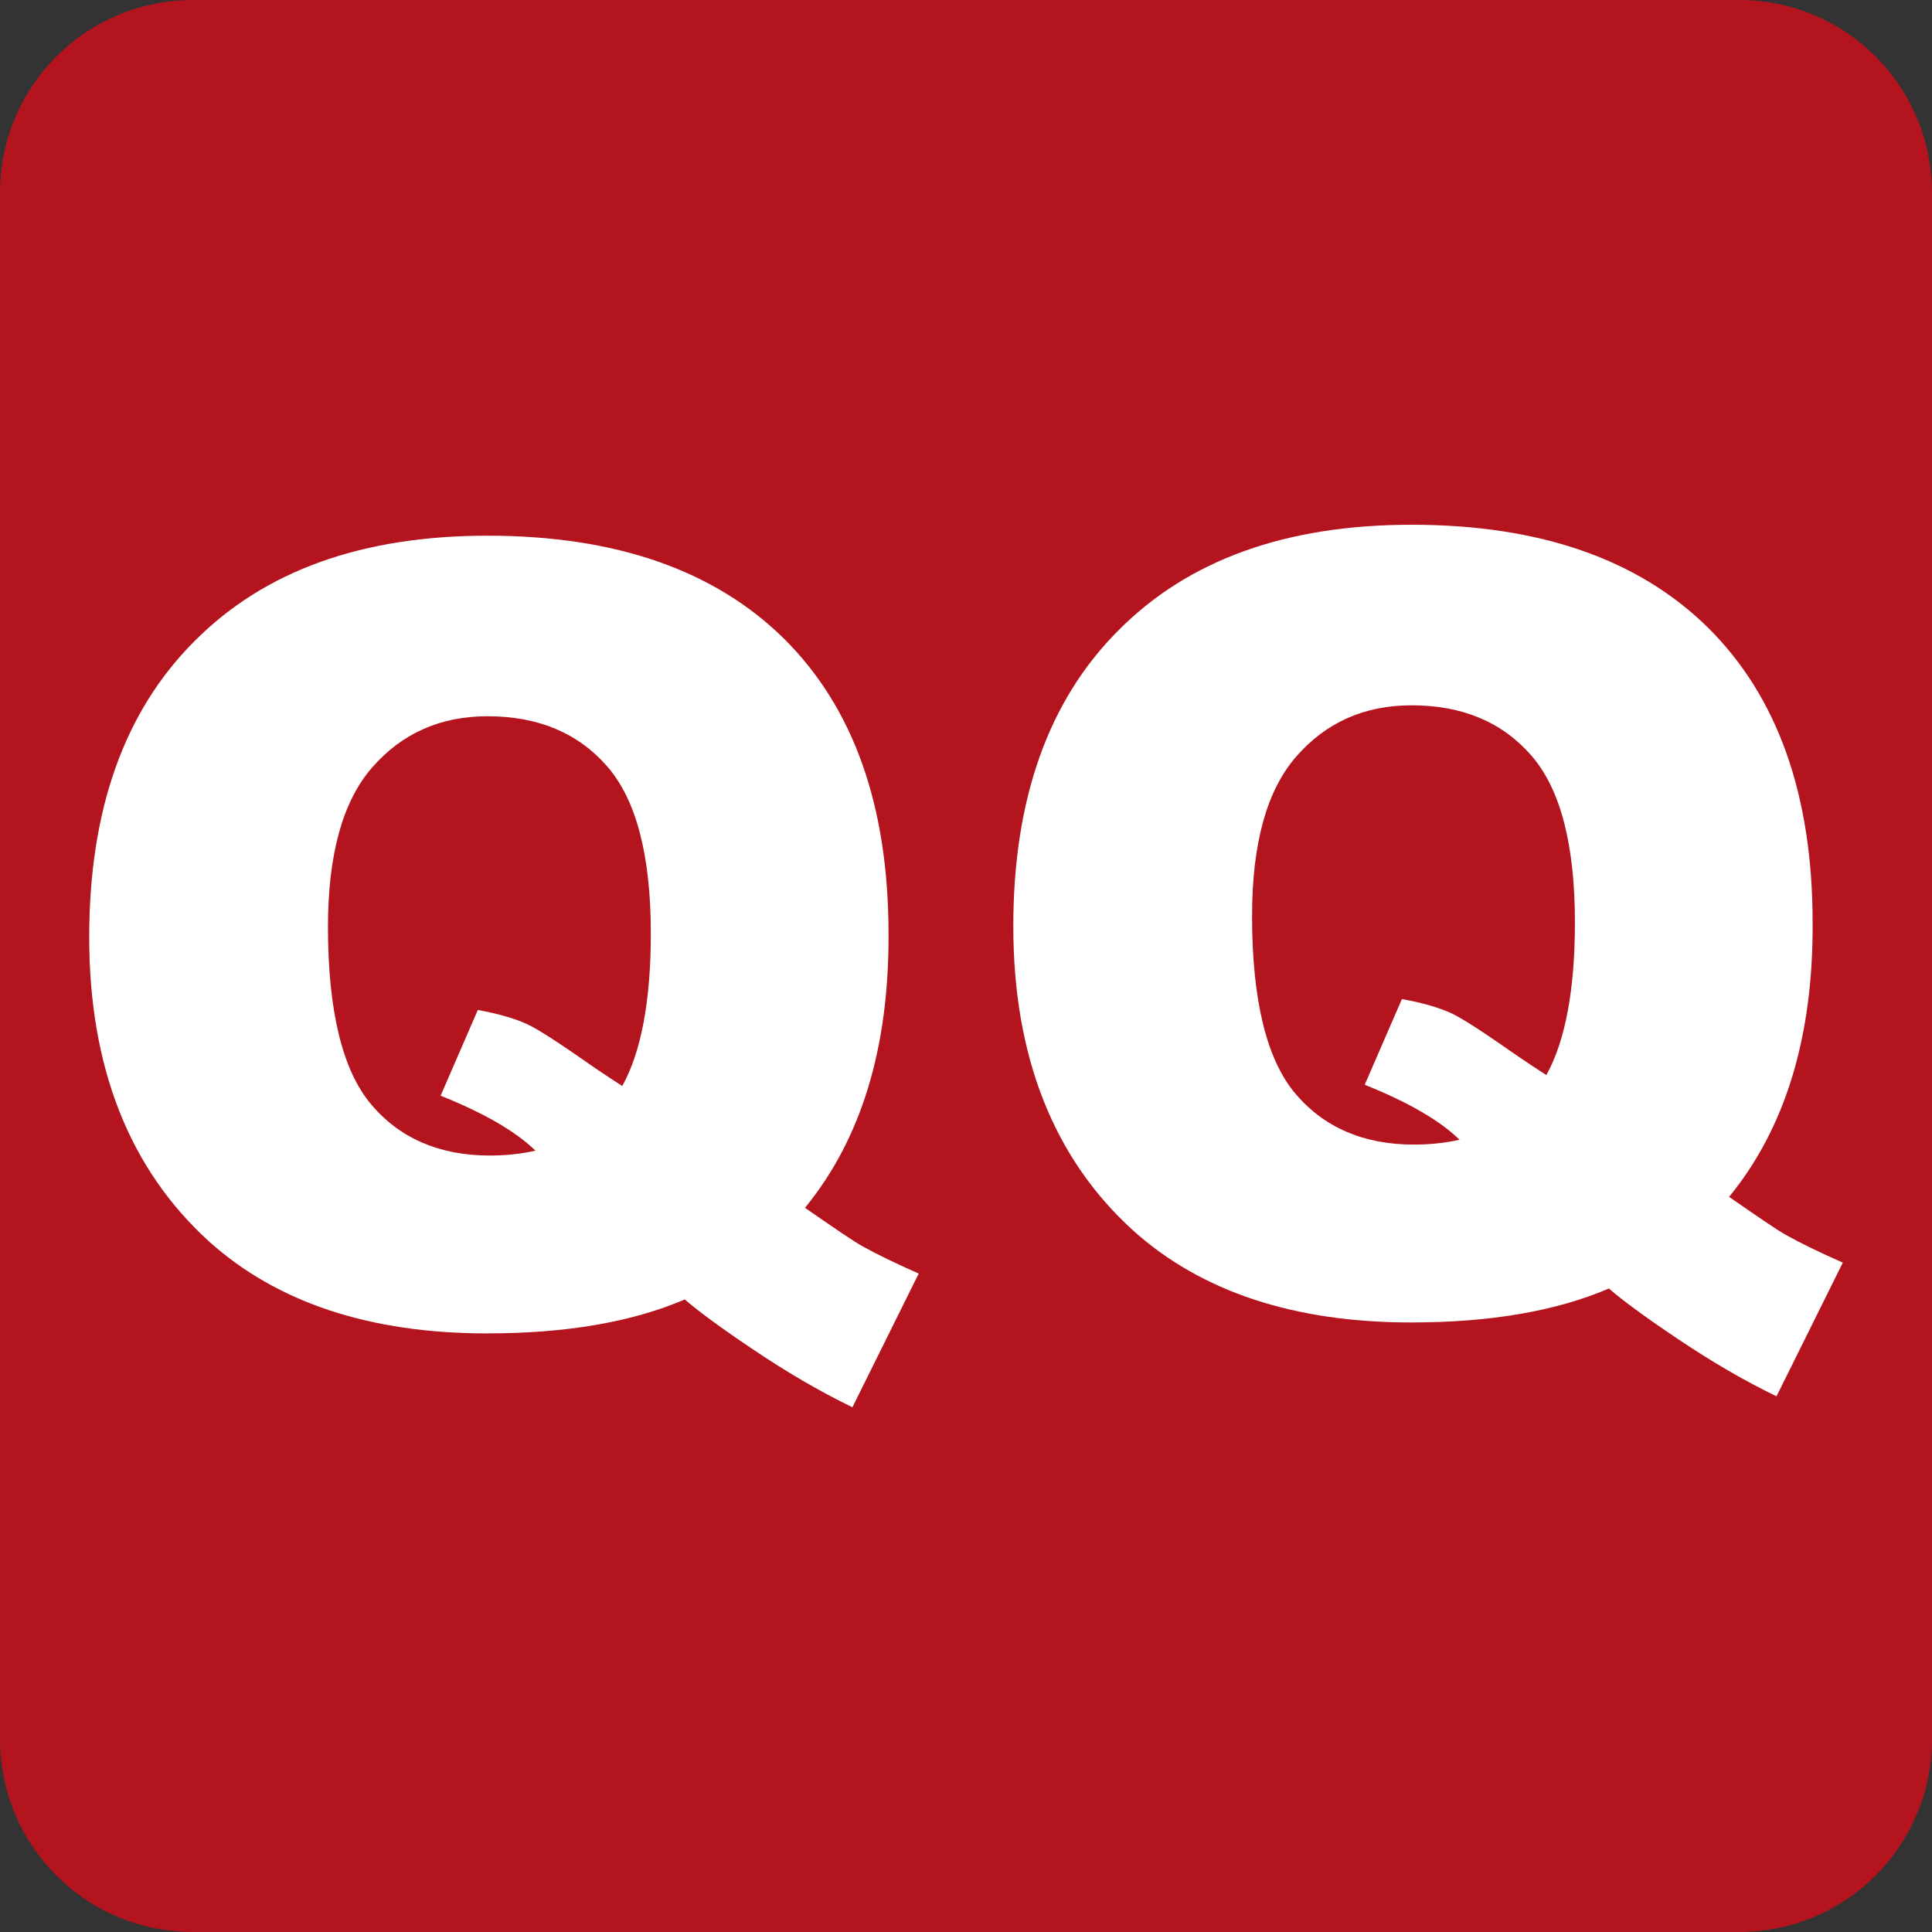
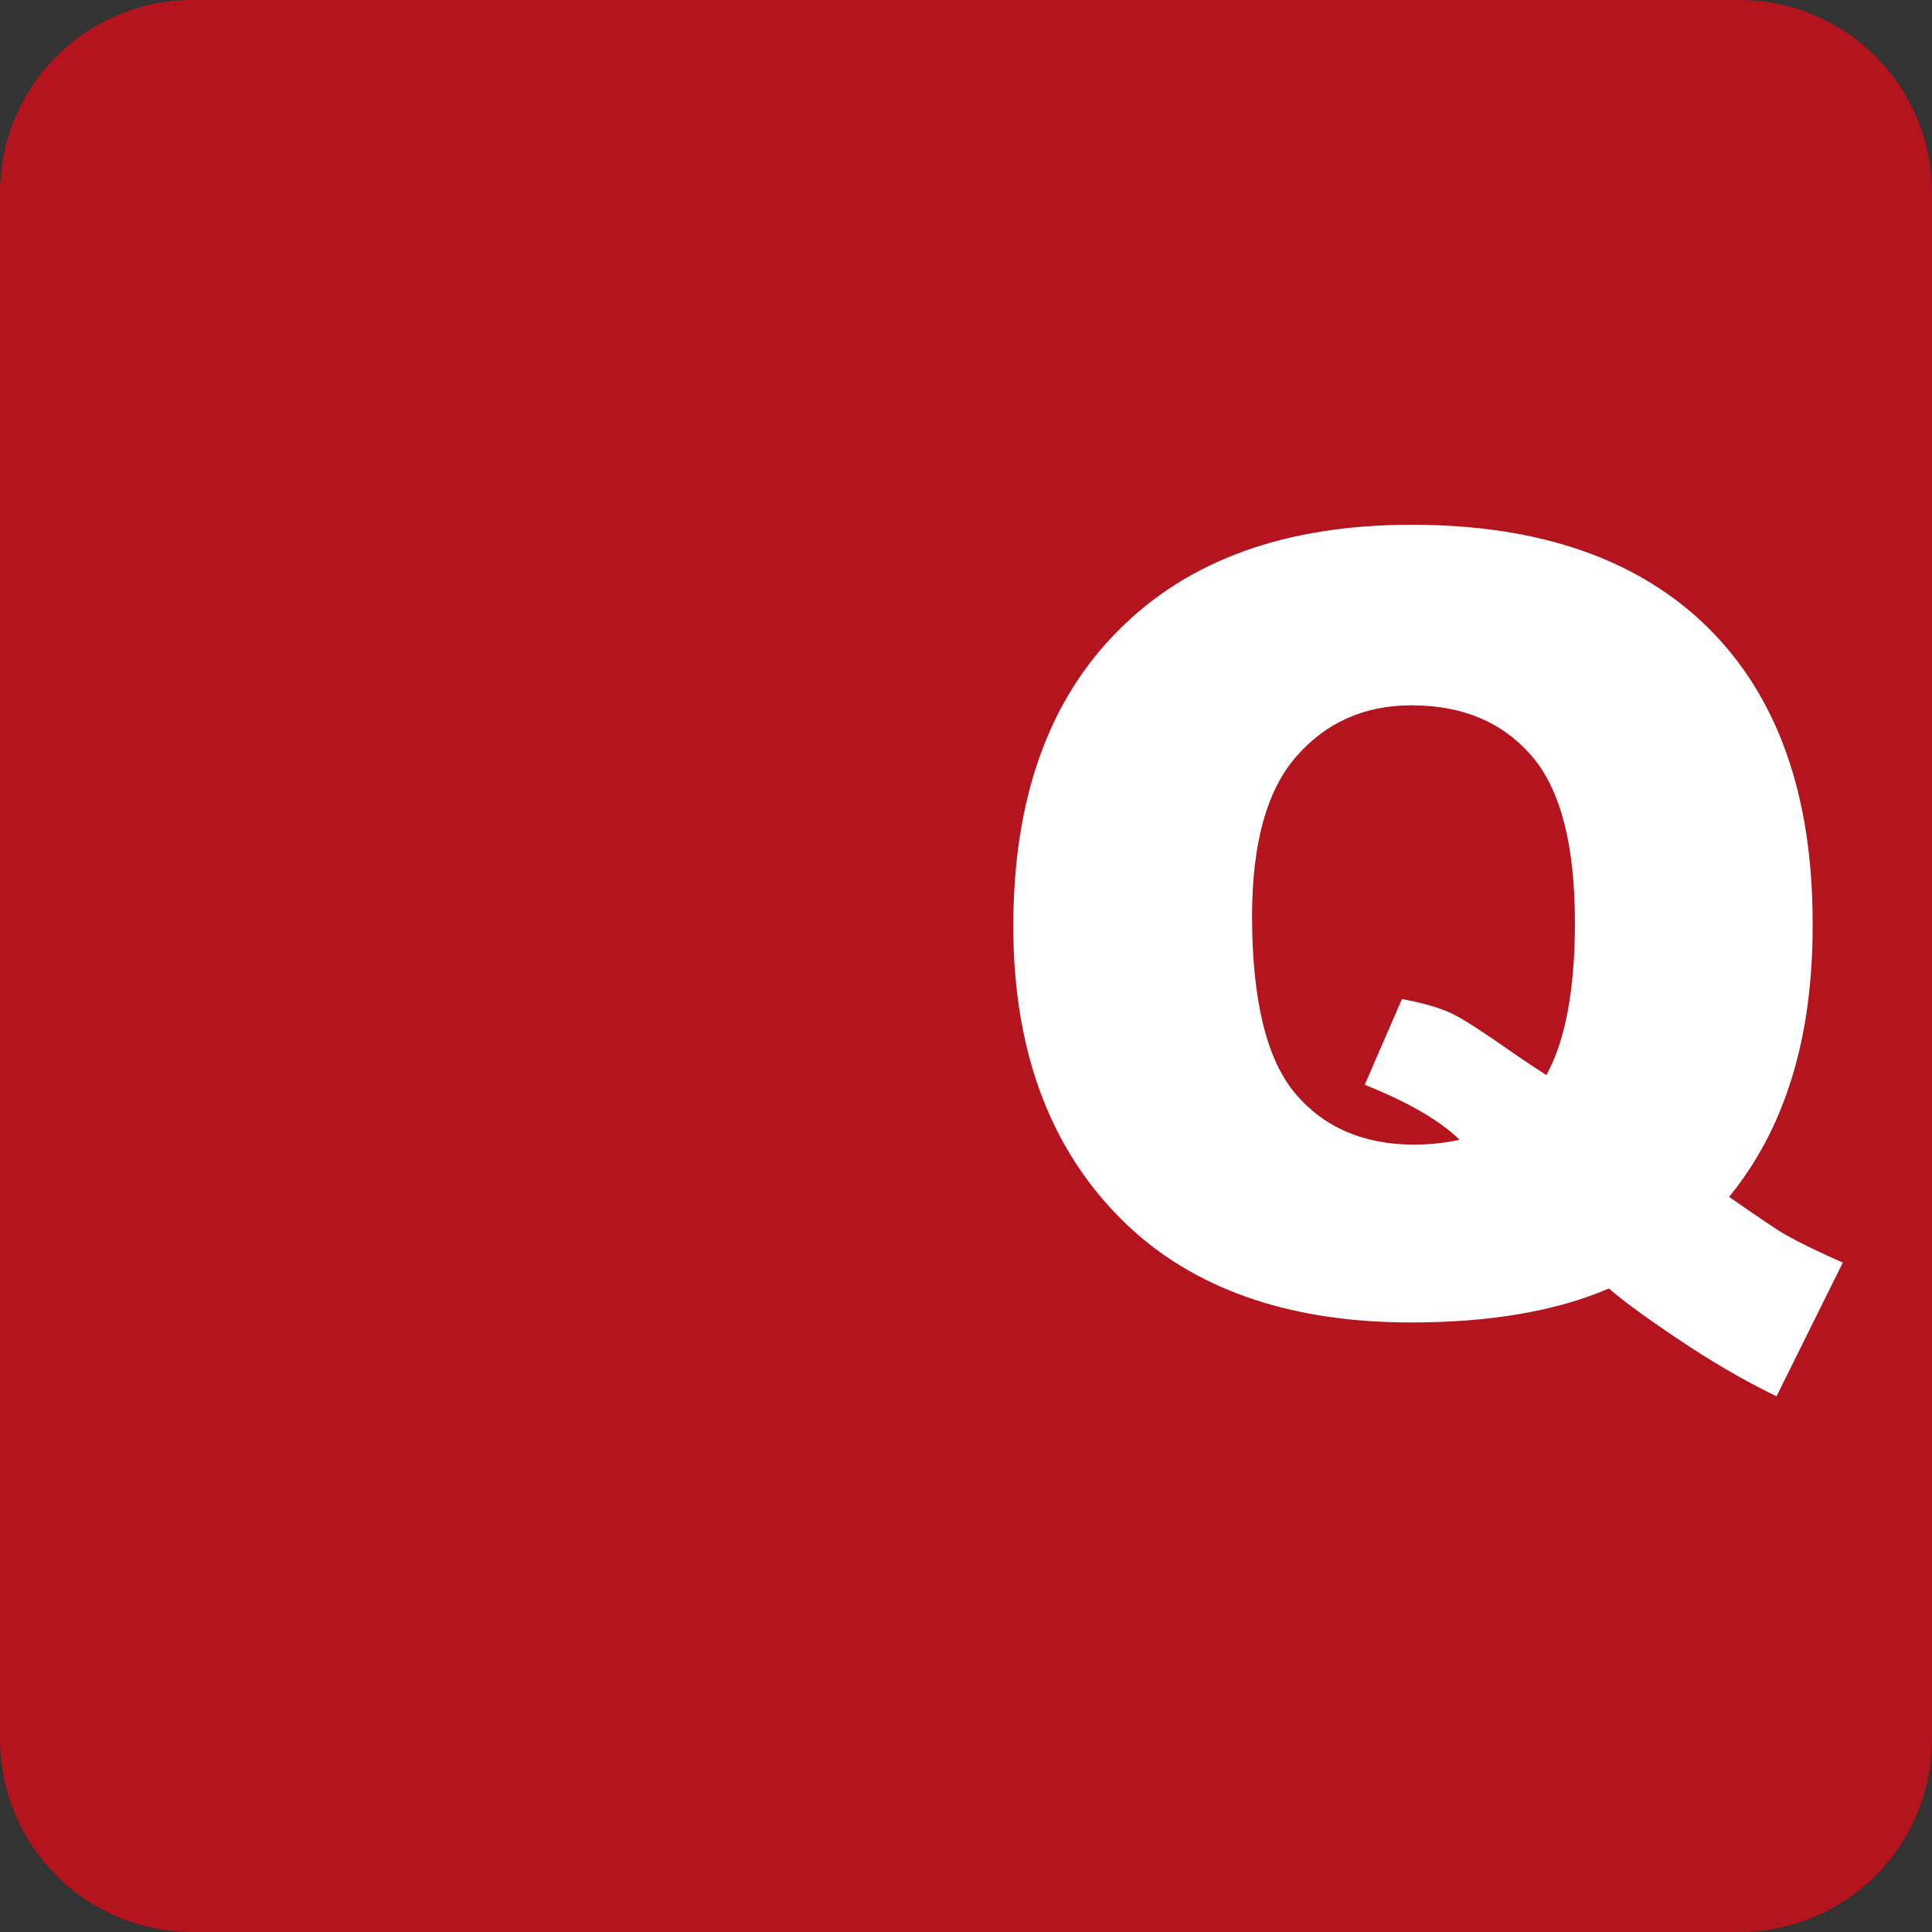
<svg xmlns="http://www.w3.org/2000/svg" xmlns:ns1="http://www.inkscape.org/namespaces/inkscape" xmlns:ns2="http://sodipodi.sourceforge.net/DTD/sodipodi-0.dtd" version="1.1" id="Layer_1" x="0px" y="0px" width="512px" height="512px" viewBox="0 0 512 512" enable-background="new 0 0 512 512" xml:space="preserve" ns1:version="0.47 r22583" ns2:docname="Quick Queue availability logo (BGW).svg">
  <rect x="0" y="0" width="512" height="512" fill="#333333" stroke="none" />
  <defs id="defs2846">
    <ns1:perspective ns2:type="inkscape:persp3d" ns1:vp_x="0 : 256 : 1" ns1:vp_y="0 : 1000 : 0" ns1:vp_z="512 : 256 : 1" ns1:persp3d-origin="256 : 170.66667 : 1" id="perspective2850" />
    <ns1:perspective id="perspective2863" ns1:persp3d-origin="0.5 : 0.33333333 : 1" ns1:vp_z="1 : 0.5 : 1" ns1:vp_y="0 : 1000 : 0" ns1:vp_x="0 : 0.5 : 1" ns2:type="inkscape:persp3d" />
    <ns1:perspective id="perspective2907" ns1:persp3d-origin="0.5 : 0.33333333 : 1" ns1:vp_z="1 : 0.5 : 1" ns1:vp_y="0 : 1000 : 0" ns1:vp_x="0 : 0.5 : 1" ns2:type="inkscape:persp3d" />
  </defs>
  <ns2:namedview pagecolor="#ffffff" bordercolor="#666666" borderopacity="1" objecttolerance="10" gridtolerance="10" guidetolerance="10" ns1:pageopacity="0" ns1:pageshadow="2" ns1:window-width="1440" ns1:window-height="838" id="namedview2844" showgrid="false" ns1:zoom="0.70434464" ns1:cx="736.28272" ns1:cy="191.33641" ns1:window-x="-8" ns1:window-y="-8" ns1:window-maximized="1" ns1:current-layer="Layer_1" />
  <path id="rect1985" fill="#c00" d="M51.2,0h409.6C489.2,0,512,22.8,512,51.2v409.6c0,28.4-22.8,51.2-51.2,51.2H51.2  C22.8,512,0,489.2,0,460.8V51.2C0,22.8,22.8,0,51.2,0L51.2,0z" style="fill:#b4141e;fill-opacity:1" />
-   <path style="fill:#ffffff" id="path2838" d="m 213.328,320.084 c 7.856,5.428 12.998,8.999 15.427,10.284 3.571,2 8.57,4.428 14.712,7.142 l -17.569,35.424 c -8.856,-4.285 -17.569,-9.427 -26.282,-15.284 -8.713,-5.856 -14.712,-10.284 -18.141,-13.284 -13.998,5.999 -31.425,8.999 -52.422,8.999 -30.996,0 -55.564,-8.142 -73.562,-24.283 -21.14,-19.14 -31.853,-46.137 -31.853,-80.704 0,-33.71 9.285,-59.85 27.854,-78.419 18.569,-18.712 44.423,-27.996 77.704,-27.996 33.996,0 60.135,9.142 78.561,27.282 18.426,18.283 27.711,44.28 27.711,78.276 0.143,30.282 -7.285,54.422 -22.14,72.562 z m -48.422,-32.282 c 4.999,-8.999 7.57,-22.569 7.57,-40.423 0,-20.712 -3.857,-35.424 -11.57,-44.28 -7.713,-8.856 -18.283,-13.284 -31.71,-13.284 -12.57,0 -22.711,4.571 -30.568,13.57 -7.856,8.999 -11.713,23.14 -11.713,42.28 0,22.283 3.857,37.995 11.427,46.994 7.57,8.999 18.141,13.57 31.425,13.57 4.285,0 8.285,-0.429 12.141,-1.286 -5.285,-5.142 -13.713,-9.999 -25.14,-14.57 l 9.856,-22.711 c 5.571,1 9.856,2.285 12.998,3.714 3.142,1.428 9.142,5.428 18.141,11.713 2.285,1.571 4.714,3.142 7.142,4.714 z" />
  <path style="fill:#ffffff" id="path2838-4" d="m 458.223,317.185 c 7.856,5.428 12.998,8.999 15.427,10.284 3.571,2 8.57,4.428 14.712,7.142 l -17.569,35.424 c -8.856,-4.285 -17.569,-9.427 -26.282,-15.284 -8.713,-5.856 -14.712,-10.284 -18.141,-13.284 -13.998,5.999 -31.425,8.999 -52.422,8.999 -30.996,0 -55.564,-8.142 -73.562,-24.283 -21.14,-19.14 -31.853,-46.137 -31.853,-80.704 0,-33.71 9.285,-59.85 27.854,-78.419 18.569,-18.712 44.423,-27.996 77.704,-27.996 33.996,0 60.135,9.142 78.561,27.282 18.426,18.283 27.711,44.28 27.711,78.276 0.143,30.282 -7.285,54.422 -22.14,72.562 z m -48.422,-32.282 c 4.999,-8.999 7.57,-22.569 7.57,-40.423 0,-20.712 -3.857,-35.424 -11.57,-44.28 -7.713,-8.856 -18.283,-13.284 -31.71,-13.284 -12.57,0 -22.711,4.571 -30.568,13.57 -7.856,8.999 -11.713,23.14 -11.713,42.28 0,22.283 3.857,37.995 11.427,46.994 7.57,8.999 18.141,13.57 31.425,13.57 4.285,0 8.285,-0.429 12.141,-1.286 -5.285,-5.142 -13.713,-9.999 -25.14,-14.57 l 9.856,-22.711 c 5.571,1 9.856,2.285 12.998,3.714 3.142,1.428 9.142,5.428 18.141,11.713 2.285,1.571 4.714,3.142 7.142,4.714 z" />
</svg>